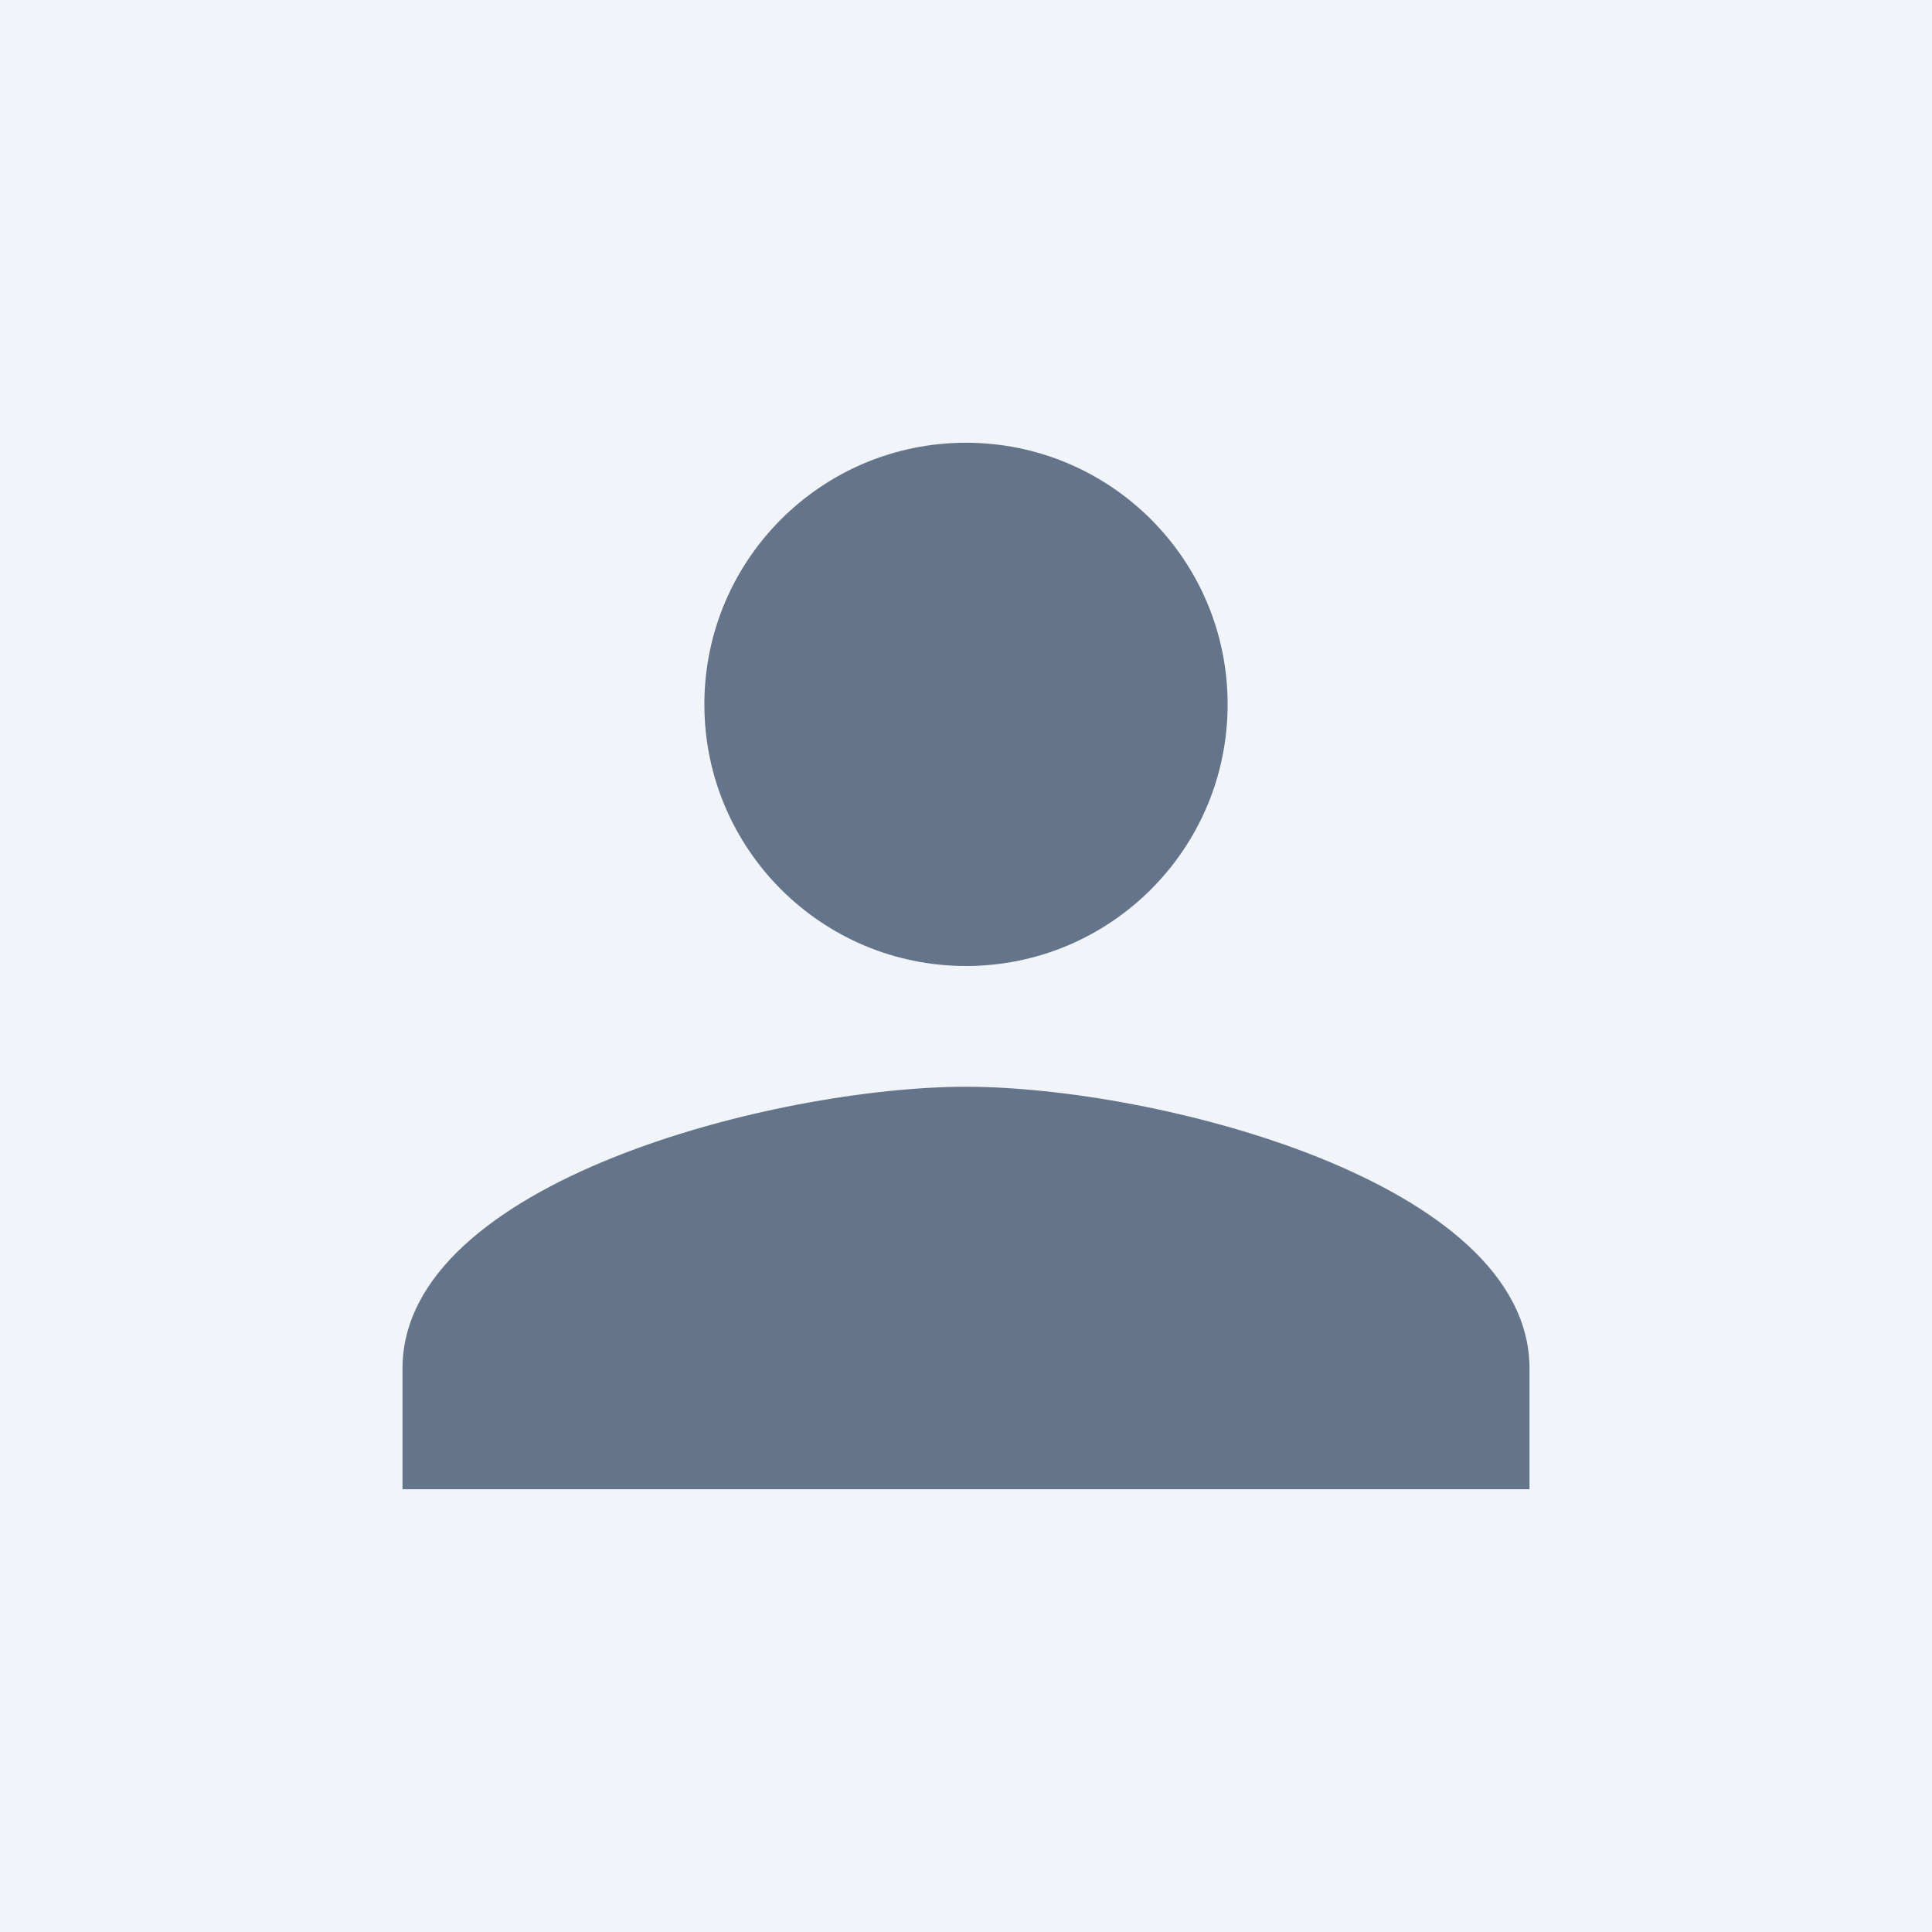
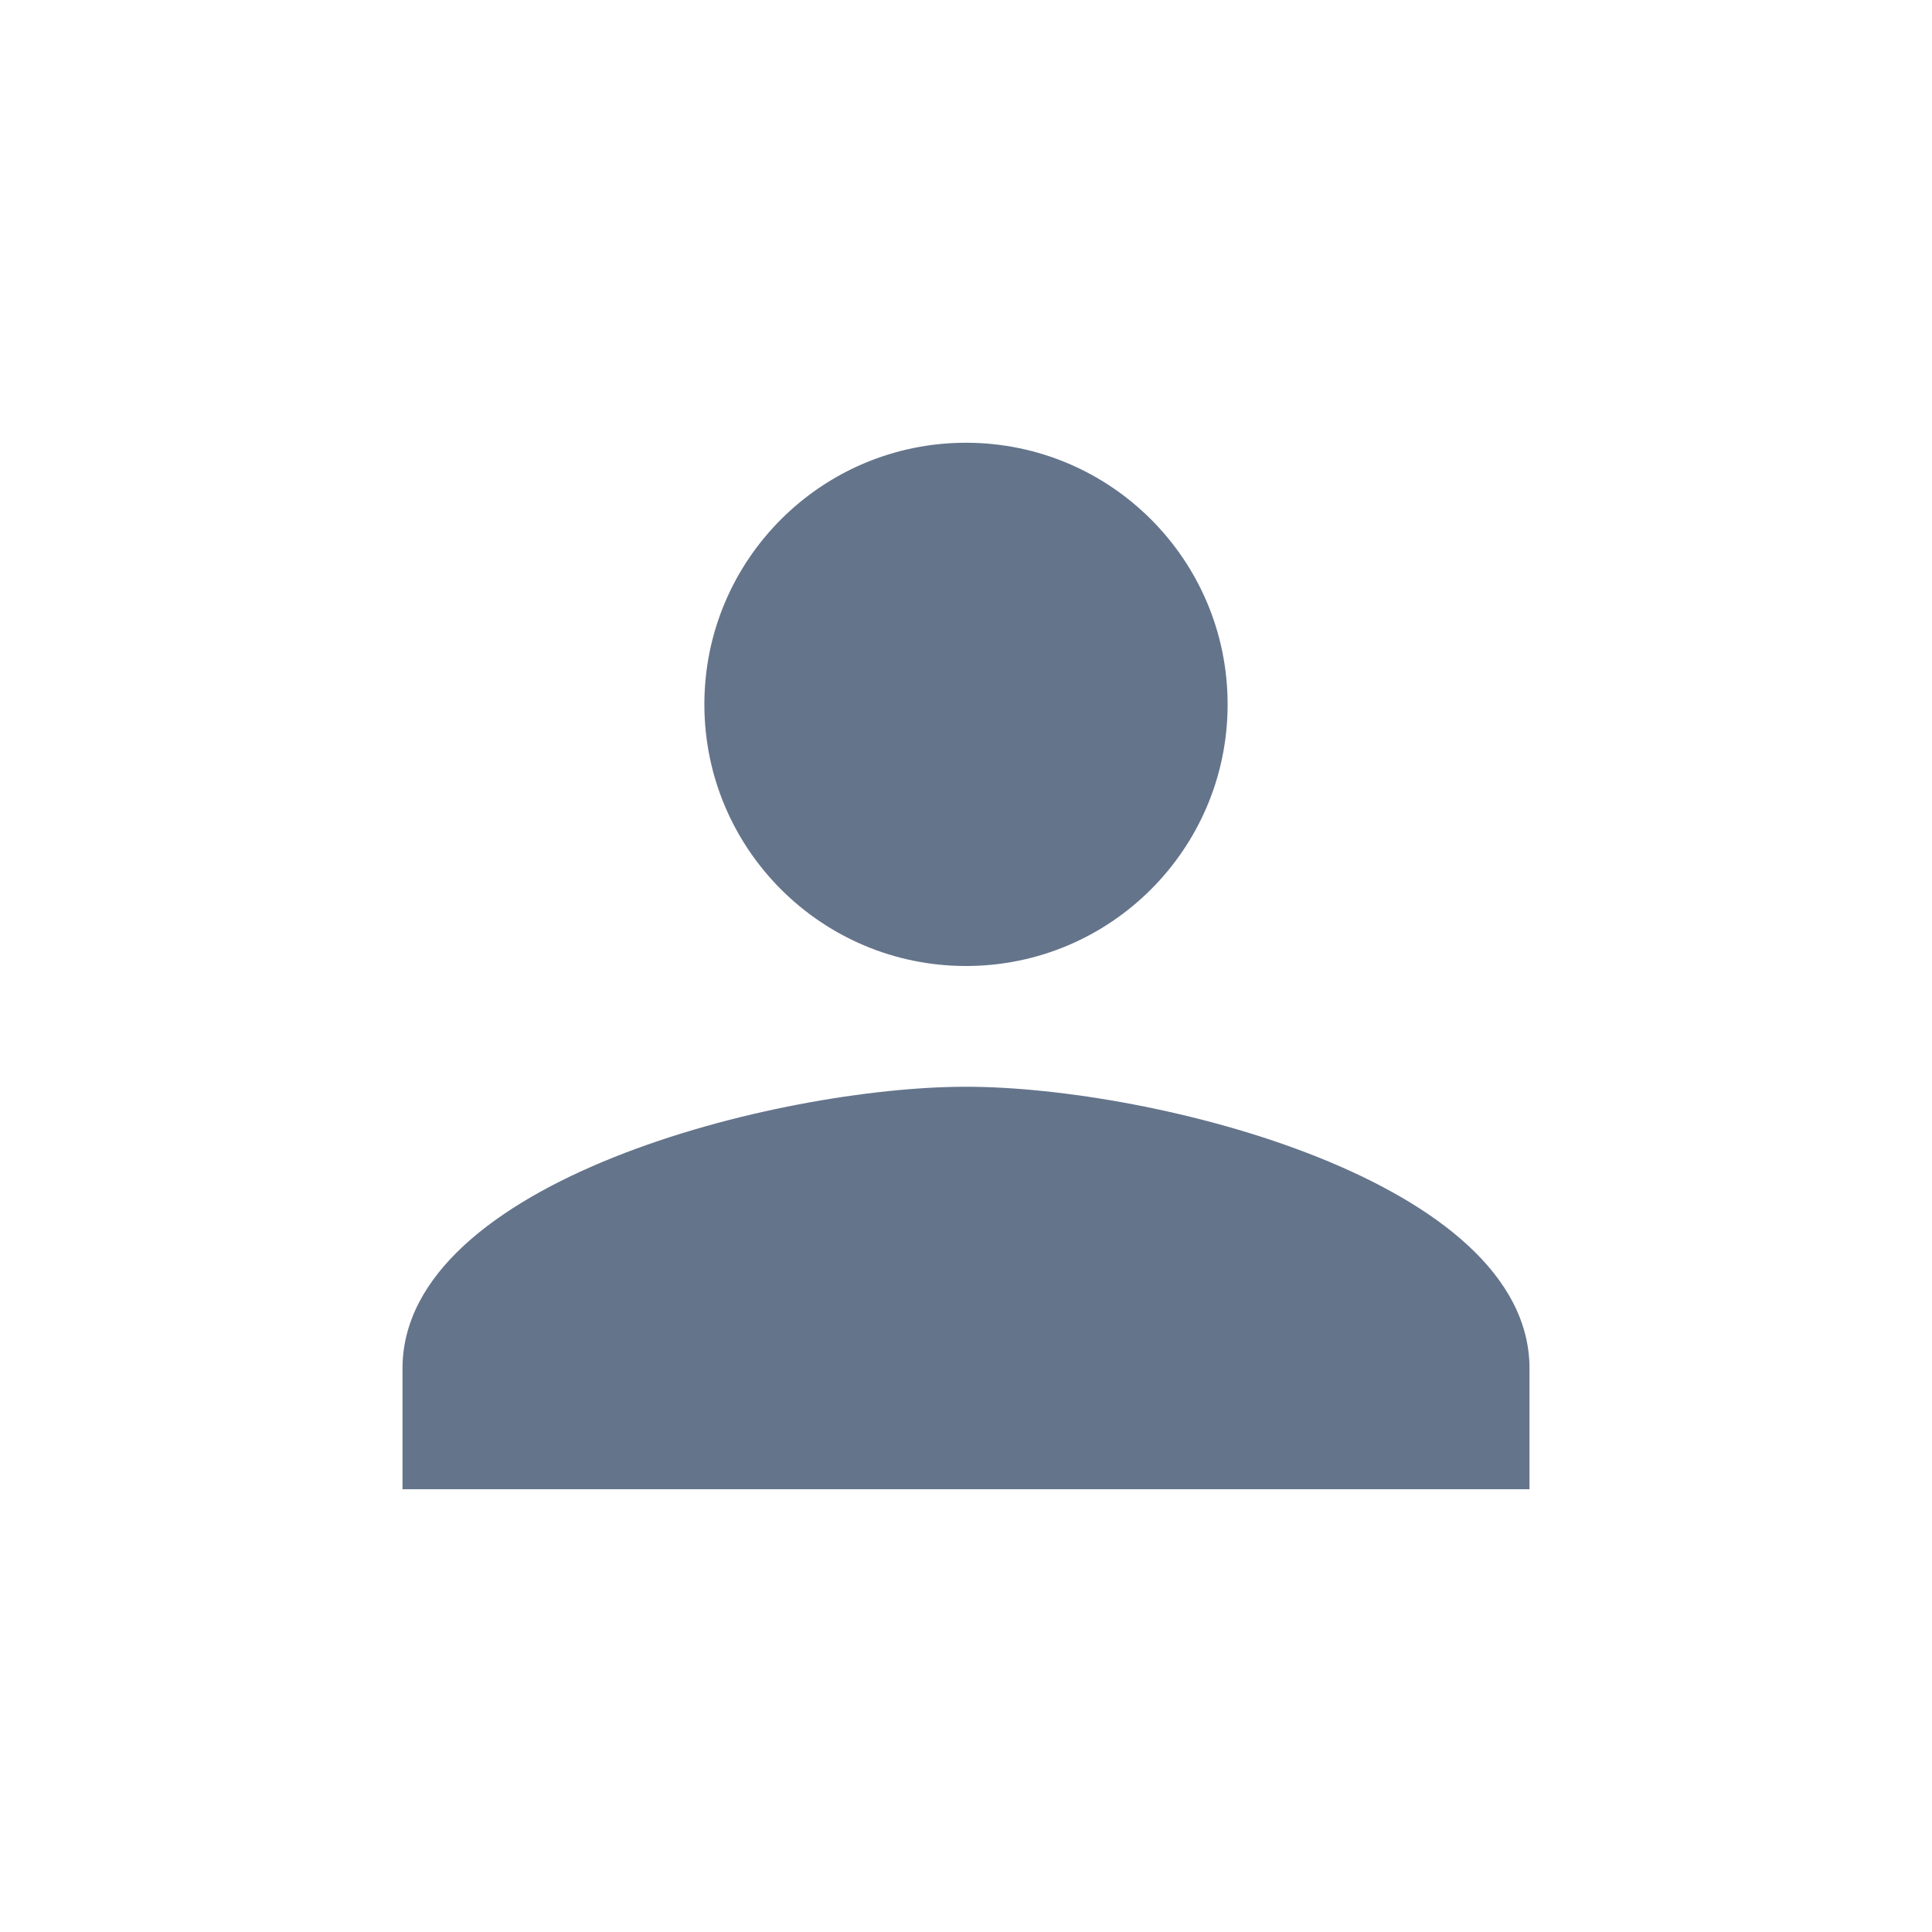
<svg xmlns="http://www.w3.org/2000/svg" width="192" height="192" viewBox="0 0 192 192" fill="none">
-   <rect width="192" height="192" fill="#F1F5F9" />
  <path d="M96 96C110.359 96 122 84.359 122 70C122 55.641 110.359 44 96 44C81.641 44 70 55.641 70 70C70 84.359 81.641 96 96 96ZM96 108C77.328 108 40 117.359 40 136V148H152V136C152 117.359 114.672 108 96 108Z" fill="#64748B" />
</svg>